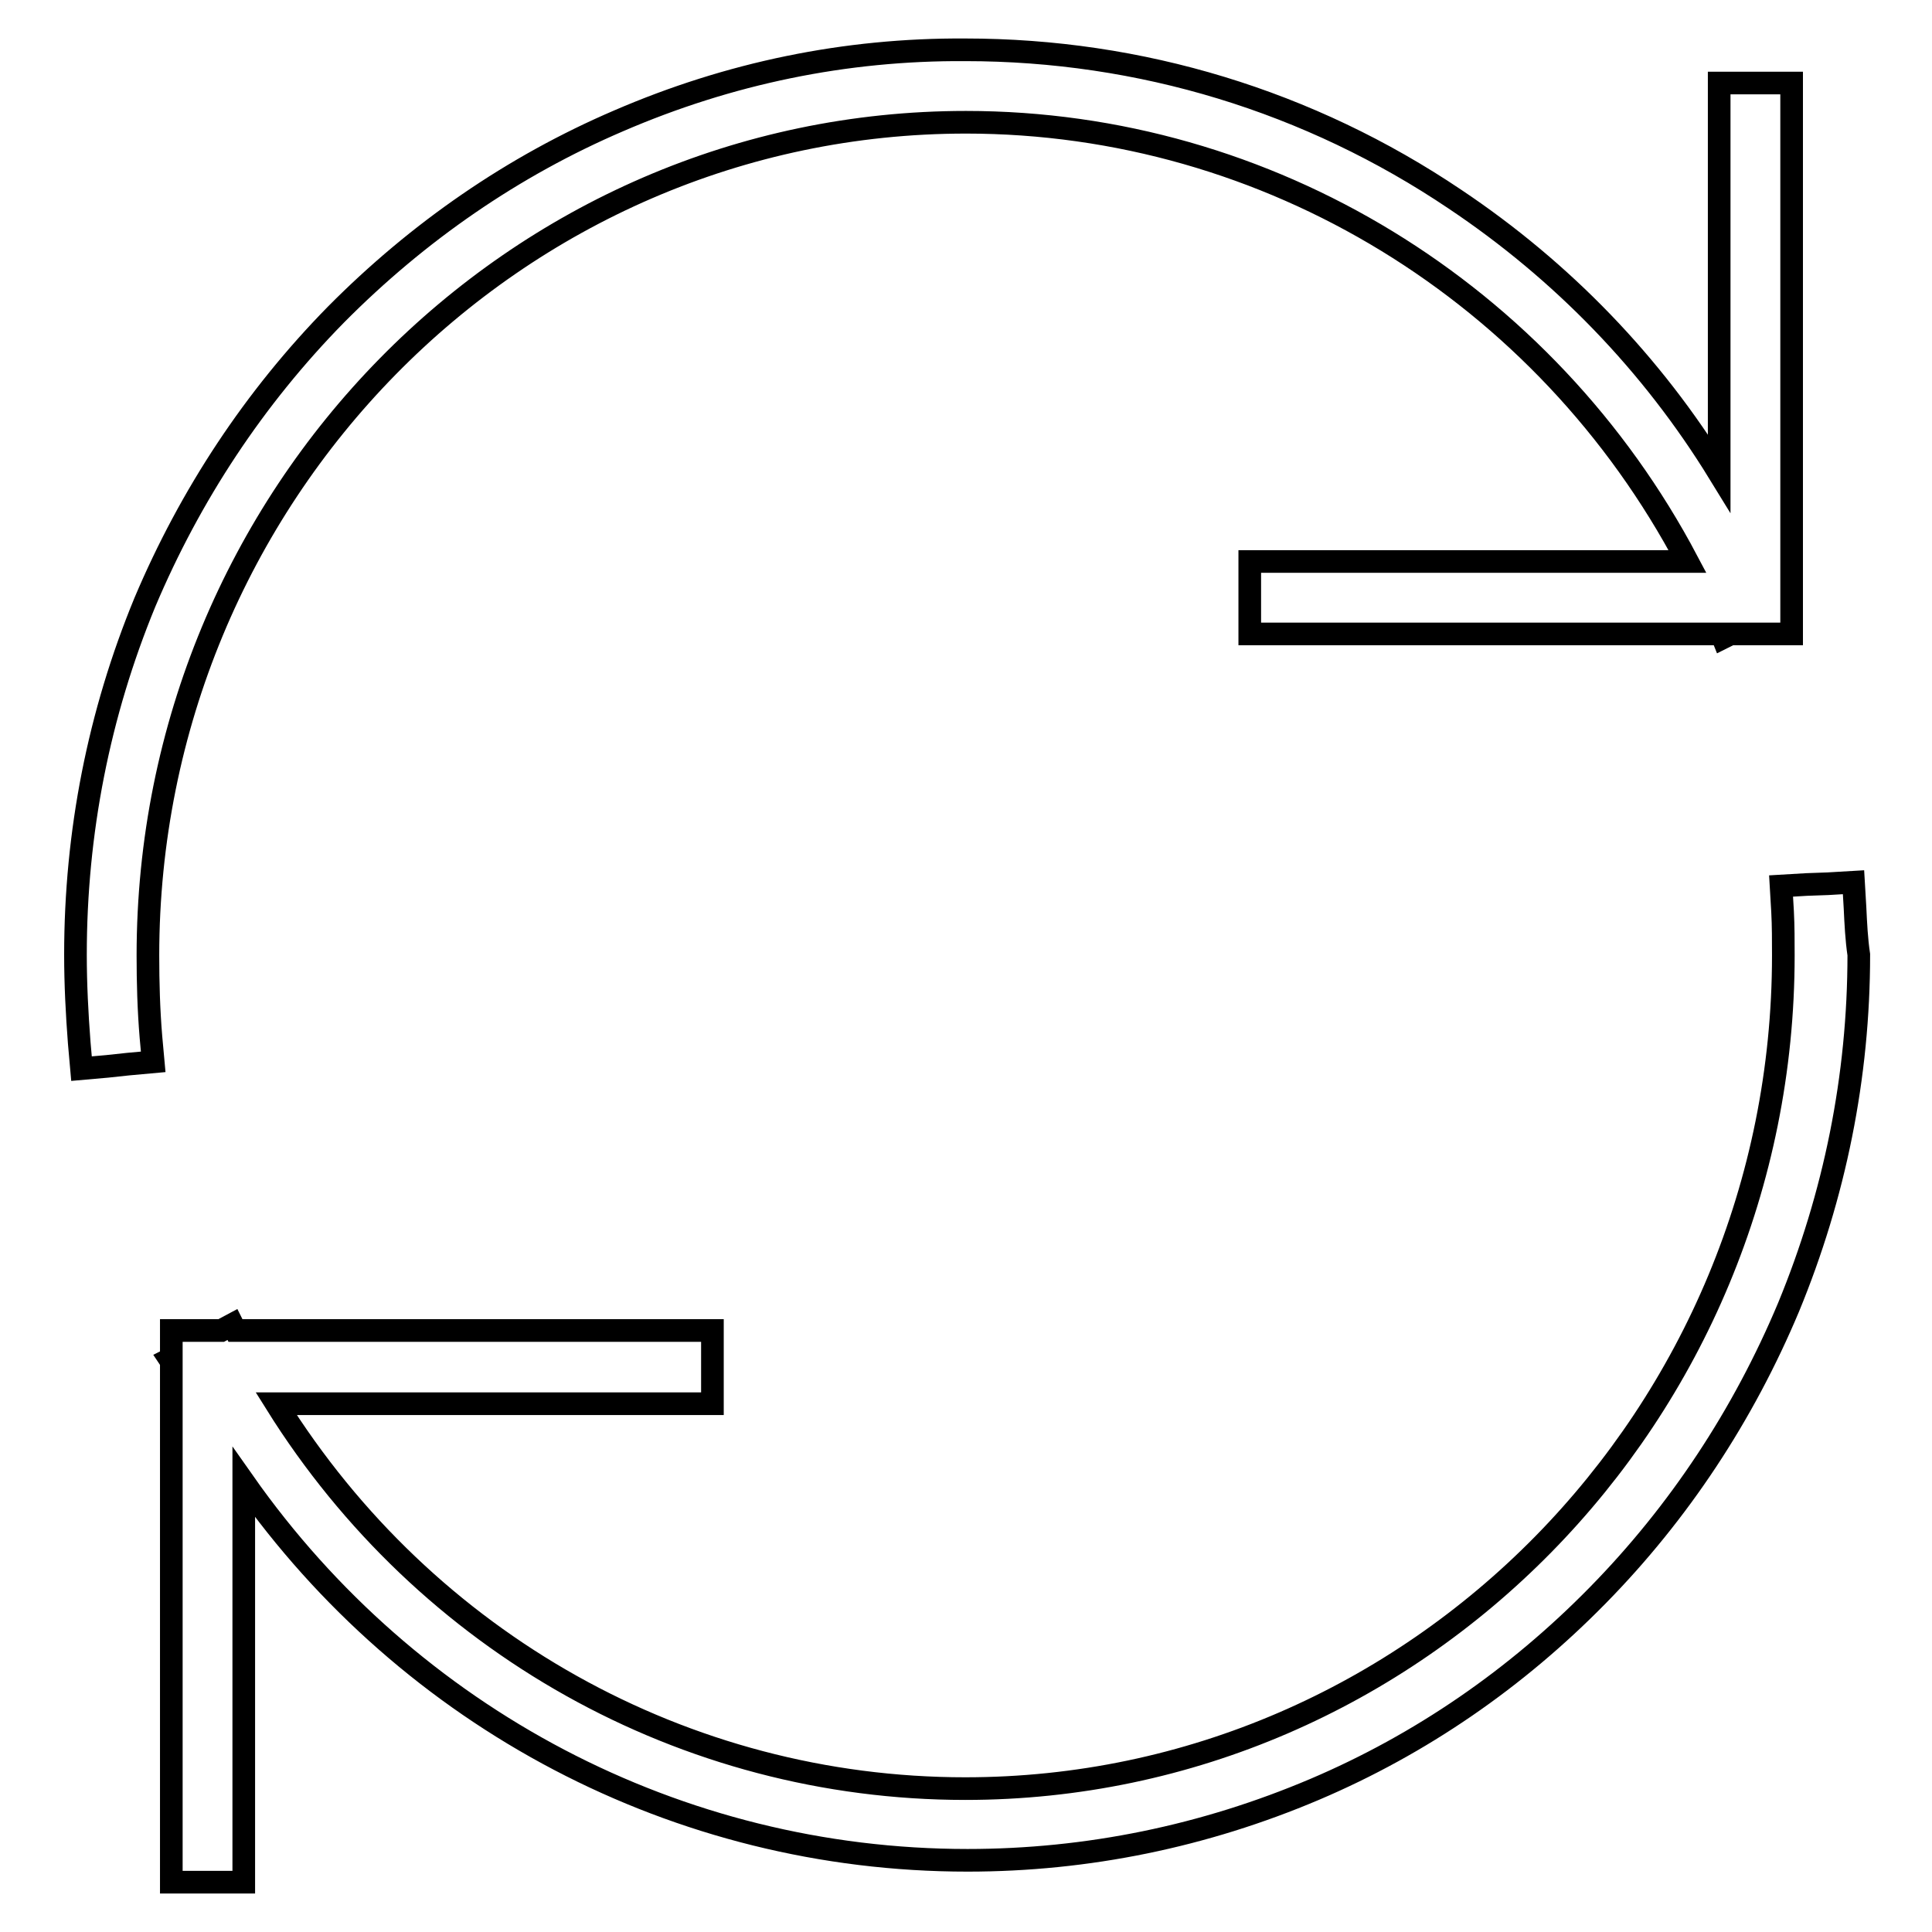
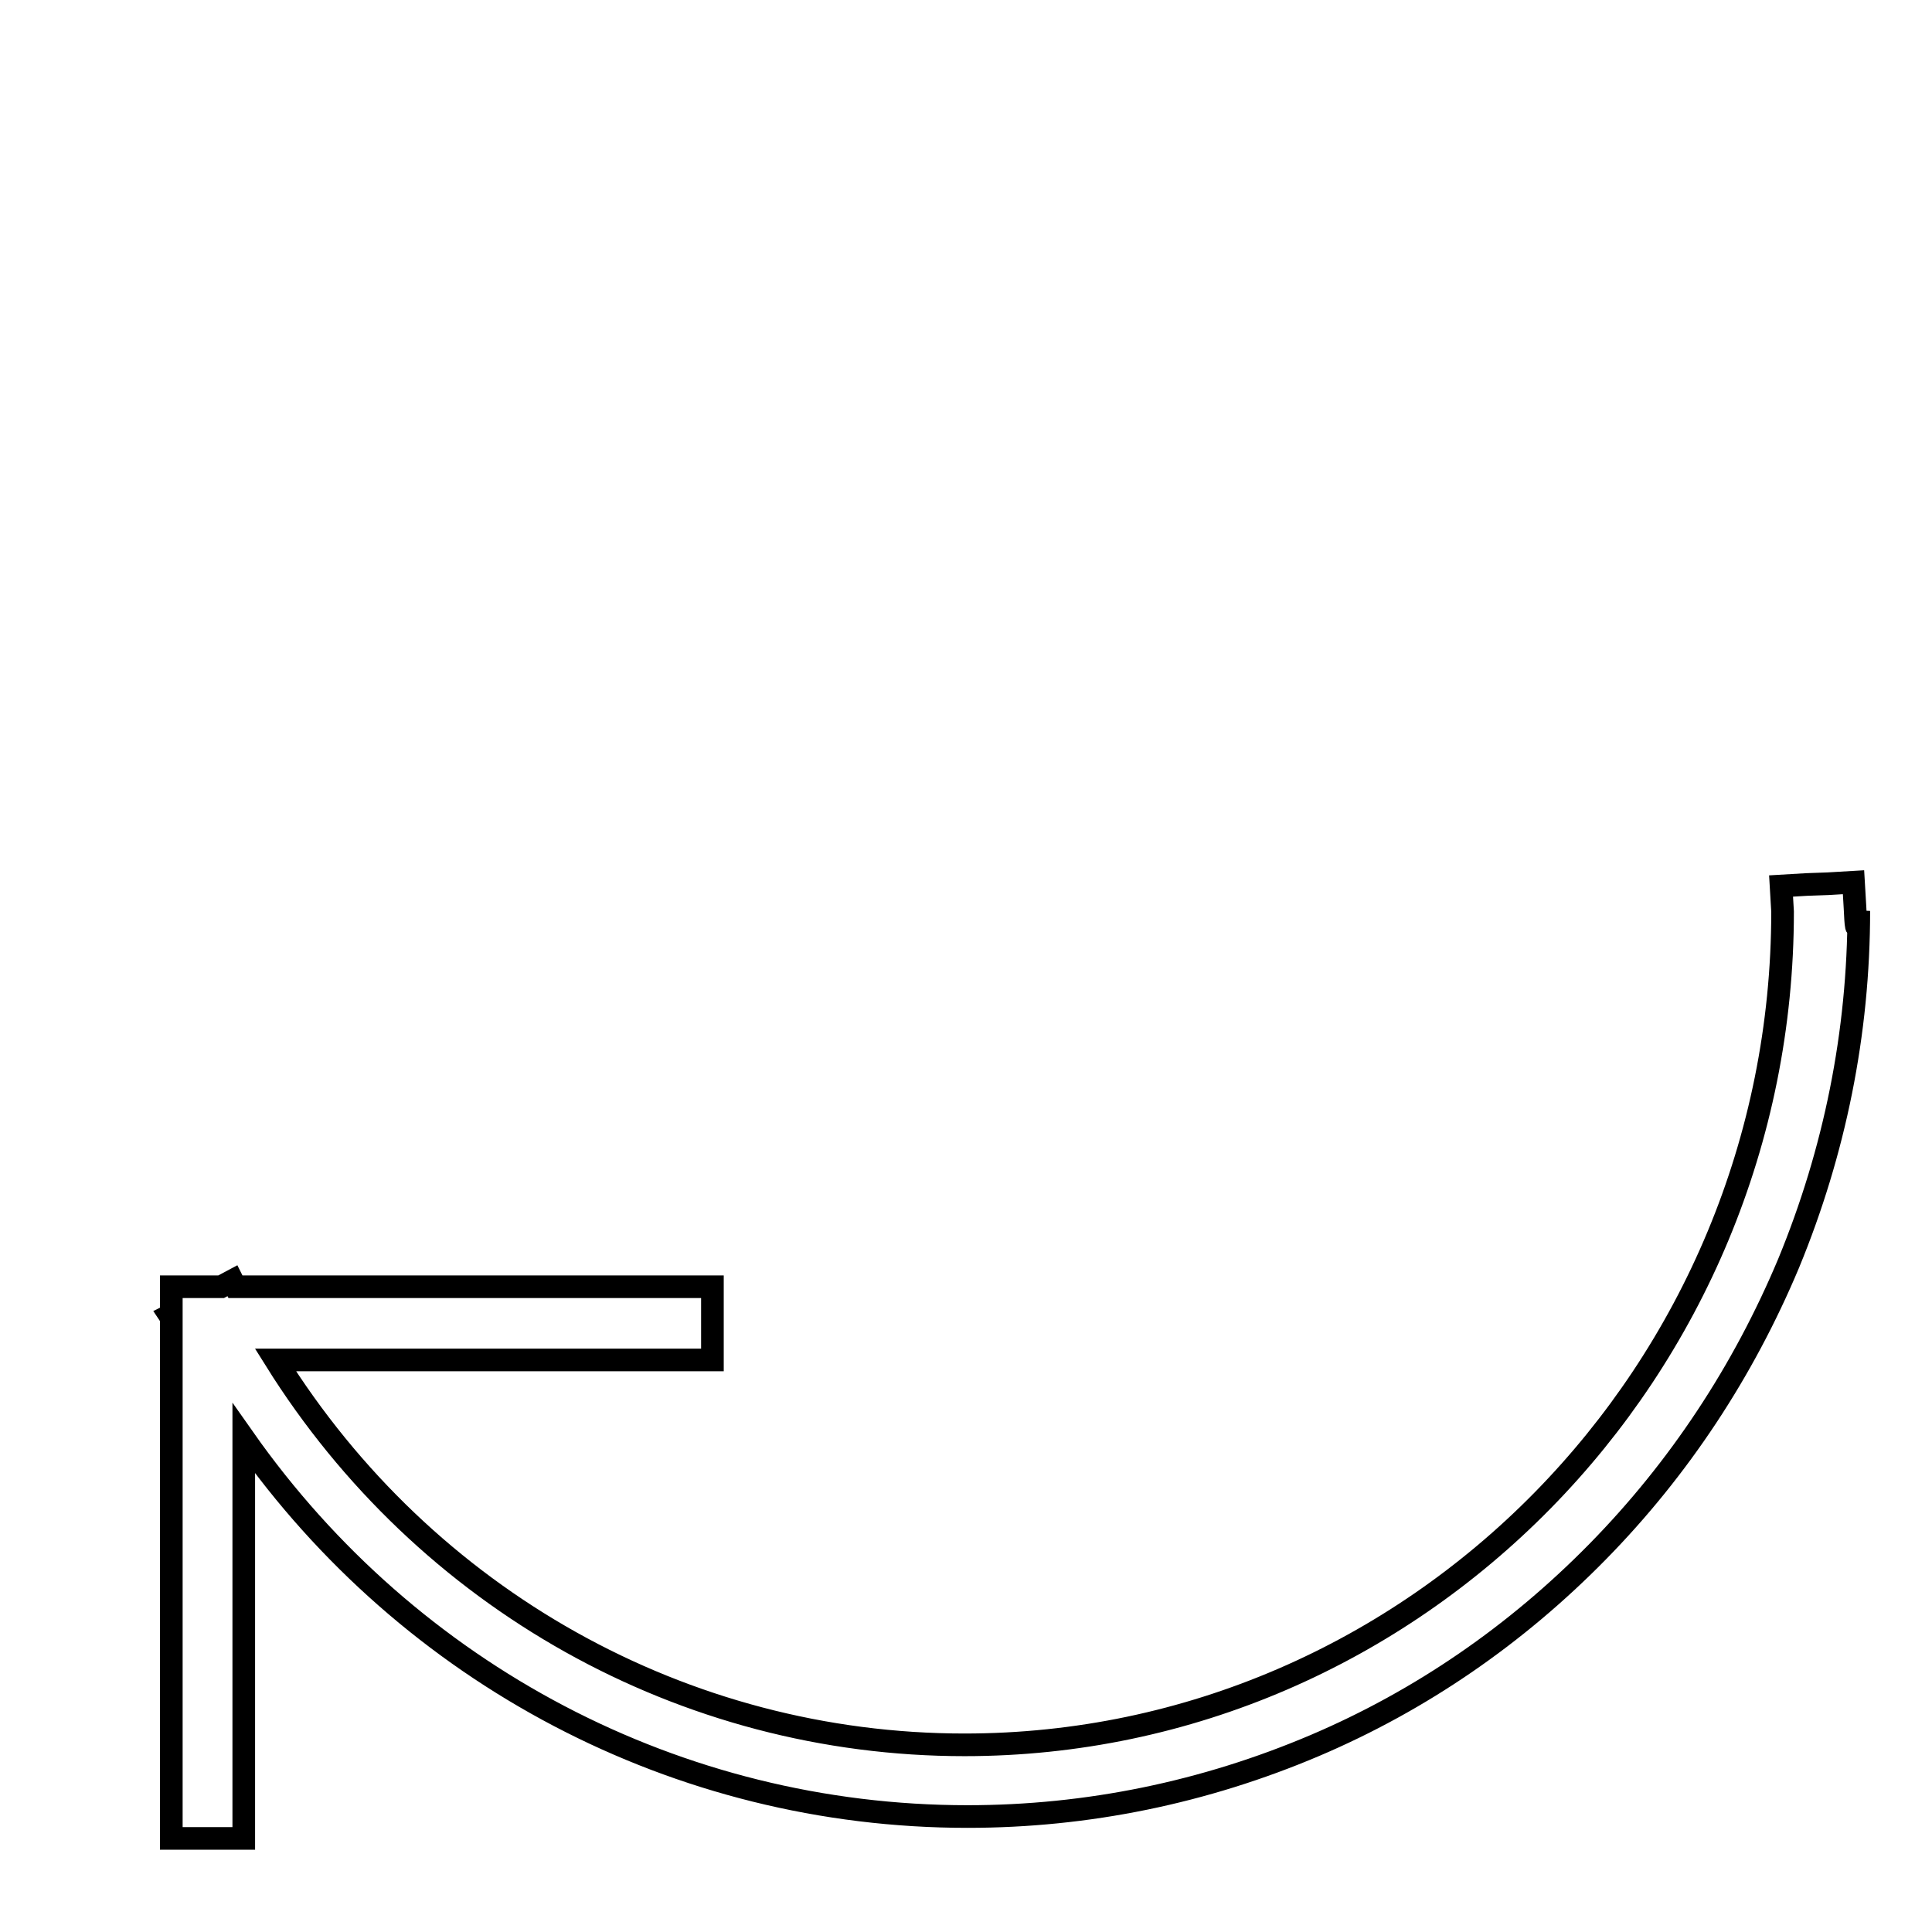
<svg xmlns="http://www.w3.org/2000/svg" version="1.1" x="0px" y="0px" viewBox="0 0 256 256" enable-background="new 0 0 256 256" xml:space="preserve">
  <g>
    <g>
-       <path stroke-width="3" fill-opacity="0" stroke="#000000" d="M245.8,120.3l-0.2-3.4l-3.4,0.2l-2.8,0.1l-3.4,0.2l0.2,3.4c0.1,1.9,0.1,3.9,0.1,5.8c0,60.9-48.7,110.4-108.4,110.4c-37.2,0-71.5-19.3-91.3-51H91h3.4v-3.4v-2.9v-3.4H91H32.1h-0.9l-0.4-0.8l-1.5,0.8h-0.5h-2.8h0h-3.3h0v3.4v0.3l-0.2,0.1l0.2,0.3v65.6v3.4h3.4h2.8h3.4v-3.4v-49.6c22,31.3,57.5,50.1,95.9,50.1c15.9,0,31.4-3.2,46-9.4c14.1-6,26.7-14.7,37.5-25.7c10.8-11,19.3-23.9,25.3-38.2c6.1-14.8,9.3-30.5,9.3-46.7C246,124.5,245.9,122.4,245.8,120.3z" />
-       <path stroke-width="3" fill-opacity="0" stroke="#000000" d="M19.6,126.6C19.6,65.7,68.2,16.2,128,16.2c40.1,0,76.8,22.6,95.6,58.2H169h-3.4v3.4v2.9V84h3.4h58.9l0,0h0.2l0.2,0.5l1-0.5h1.9h2.8h3.4v-3.4V14.4V11h-3.4h-2.8h-3.4v3.4v48.3c-8.9-14.5-20.8-26.8-35-36.3c-19.3-13-41.7-19.8-64.9-19.8C112,6.5,96.6,9.7,82,16C68,22,55.4,30.7,44.5,41.7c-10.8,11-19.3,23.9-25.3,38.1c-6.1,14.8-9.2,30.5-9.2,46.7c0,3.9,0.2,7.8,0.5,11.7l0.3,3.4l3.4-0.3l2.8-0.3l3.3-0.3l-0.3-3.3C19.7,133.8,19.6,130.2,19.6,126.6z" />
+       <path stroke-width="3" fill-opacity="0" stroke="#000000" d="M245.8,120.3l-0.2-3.4l-3.4,0.2l-2.8,0.1l-3.4,0.2l0.2,3.4c0,60.9-48.7,110.4-108.4,110.4c-37.2,0-71.5-19.3-91.3-51H91h3.4v-3.4v-2.9v-3.4H91H32.1h-0.9l-0.4-0.8l-1.5,0.8h-0.5h-2.8h0h-3.3h0v3.4v0.3l-0.2,0.1l0.2,0.3v65.6v3.4h3.4h2.8h3.4v-3.4v-49.6c22,31.3,57.5,50.1,95.9,50.1c15.9,0,31.4-3.2,46-9.4c14.1-6,26.7-14.7,37.5-25.7c10.8-11,19.3-23.9,25.3-38.2c6.1-14.8,9.3-30.5,9.3-46.7C246,124.5,245.9,122.4,245.8,120.3z" />
    </g>
  </g>
</svg>